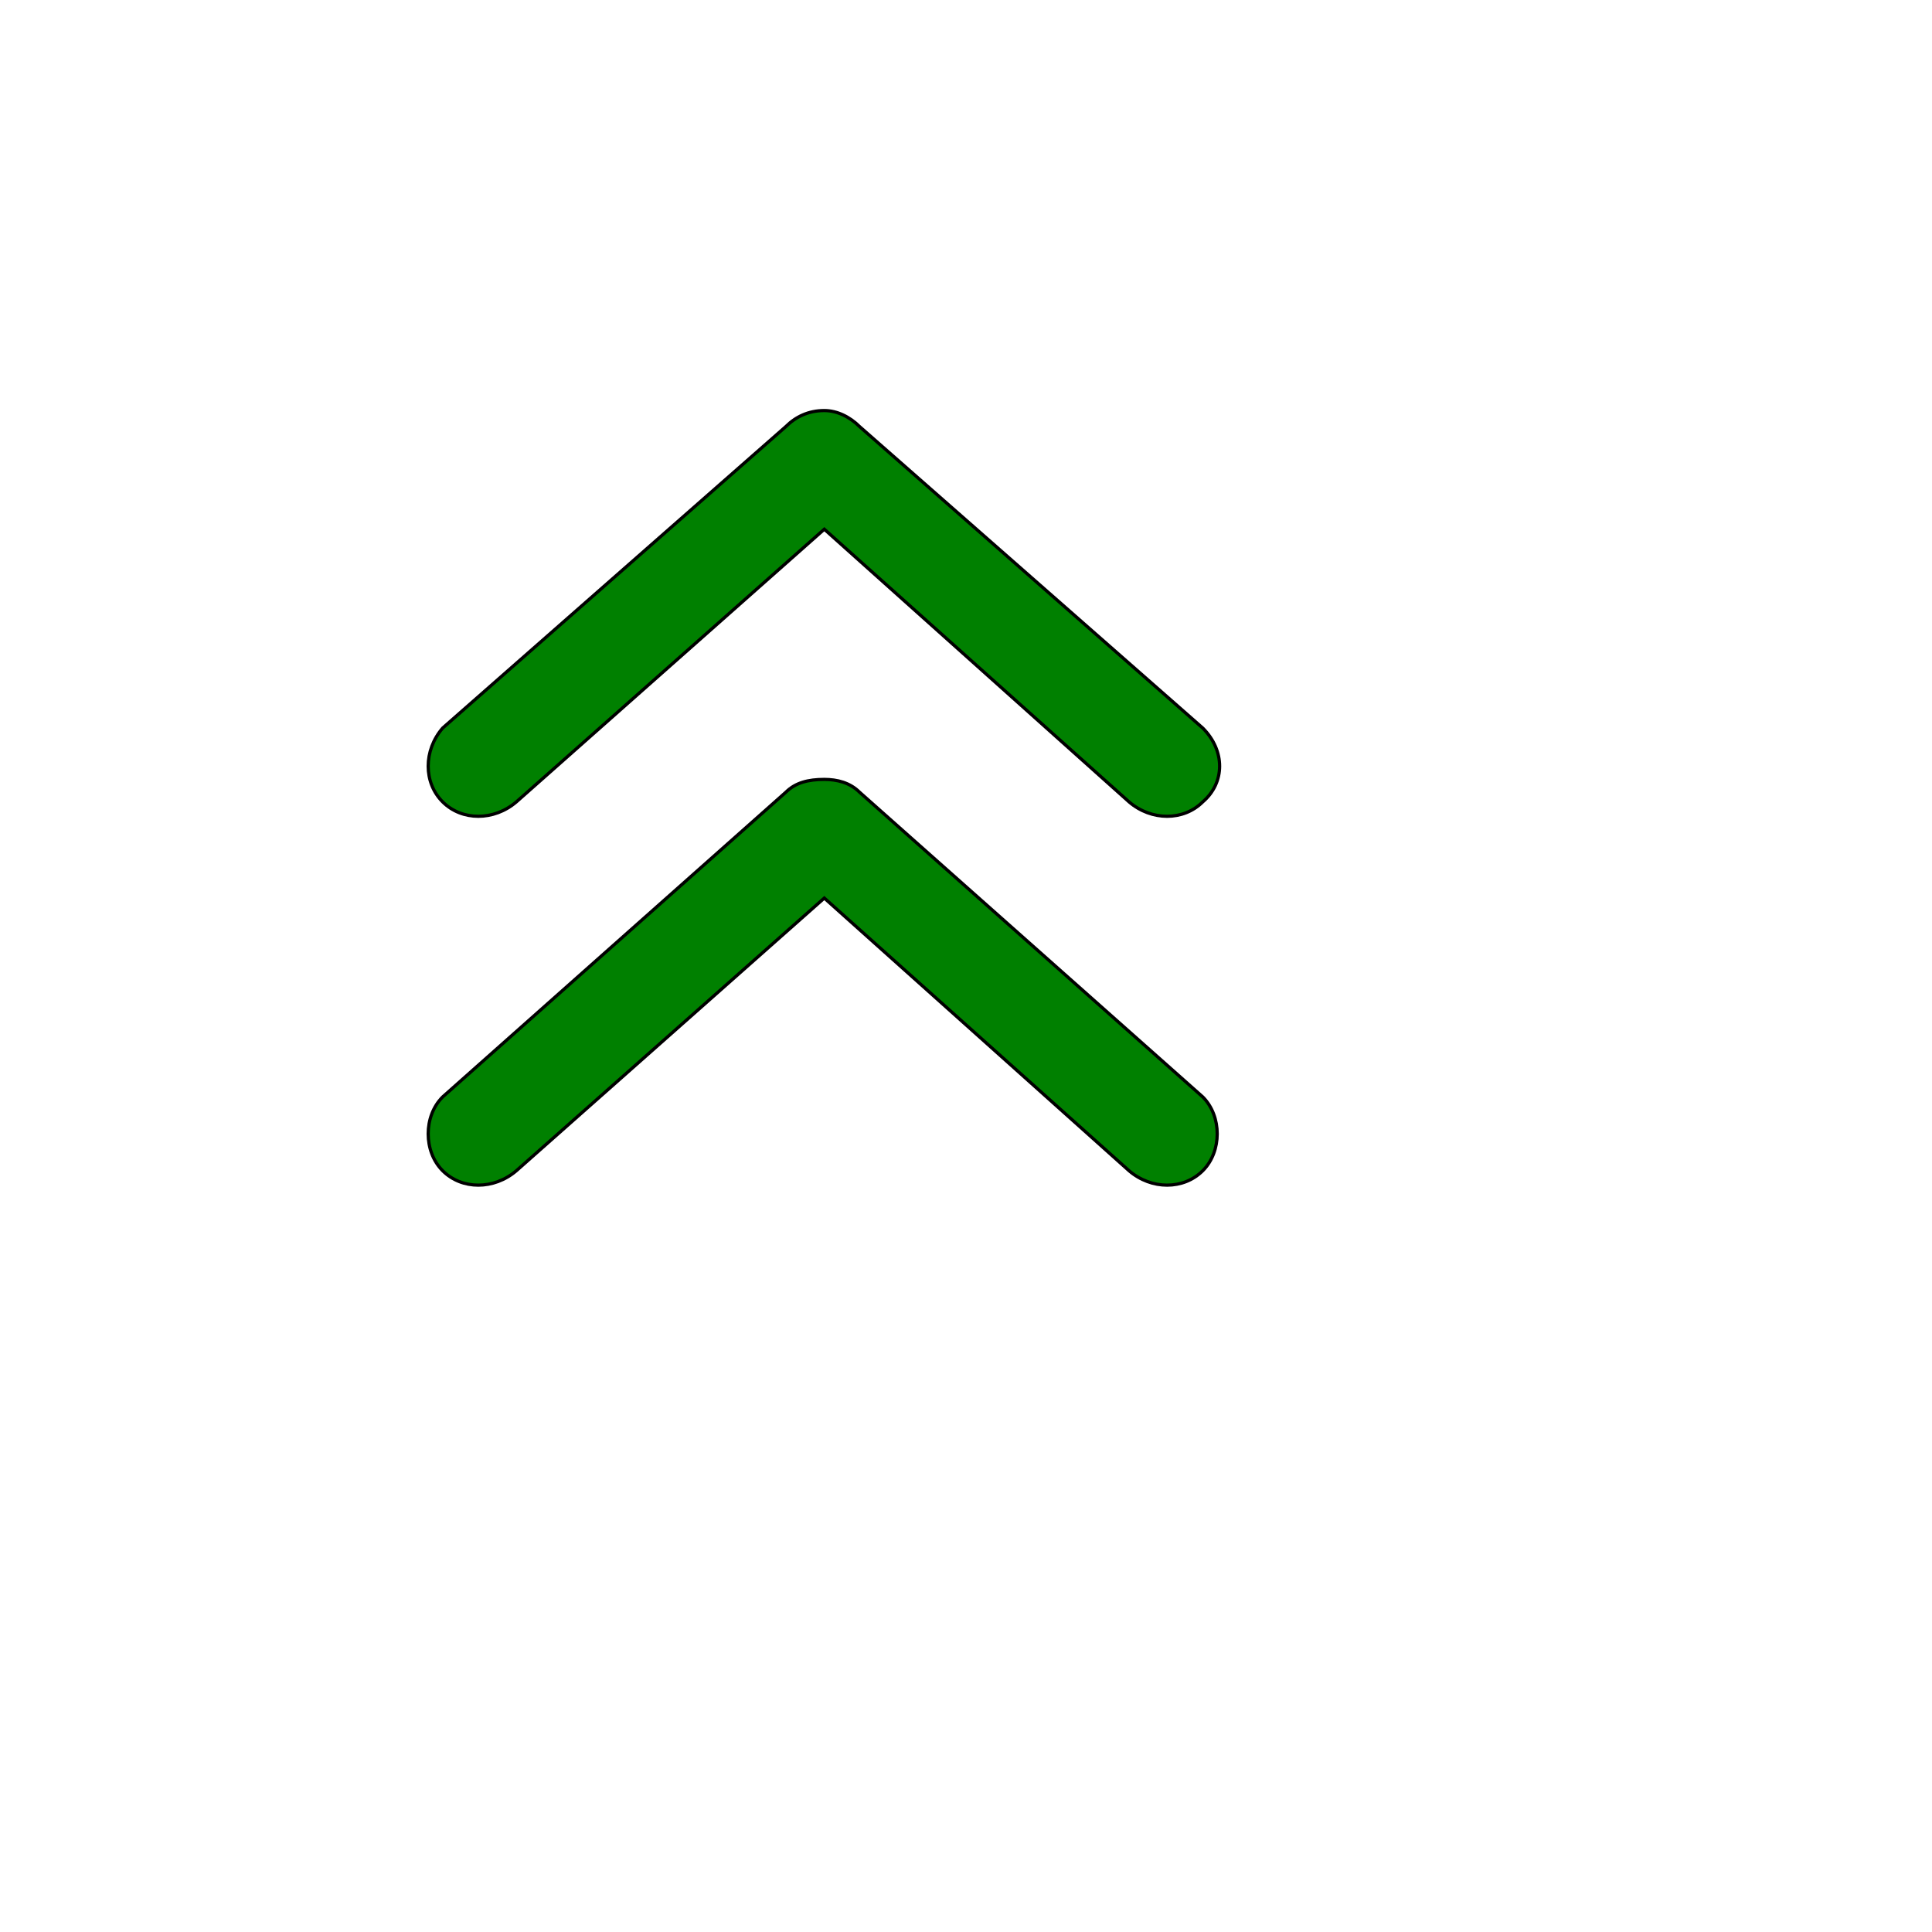
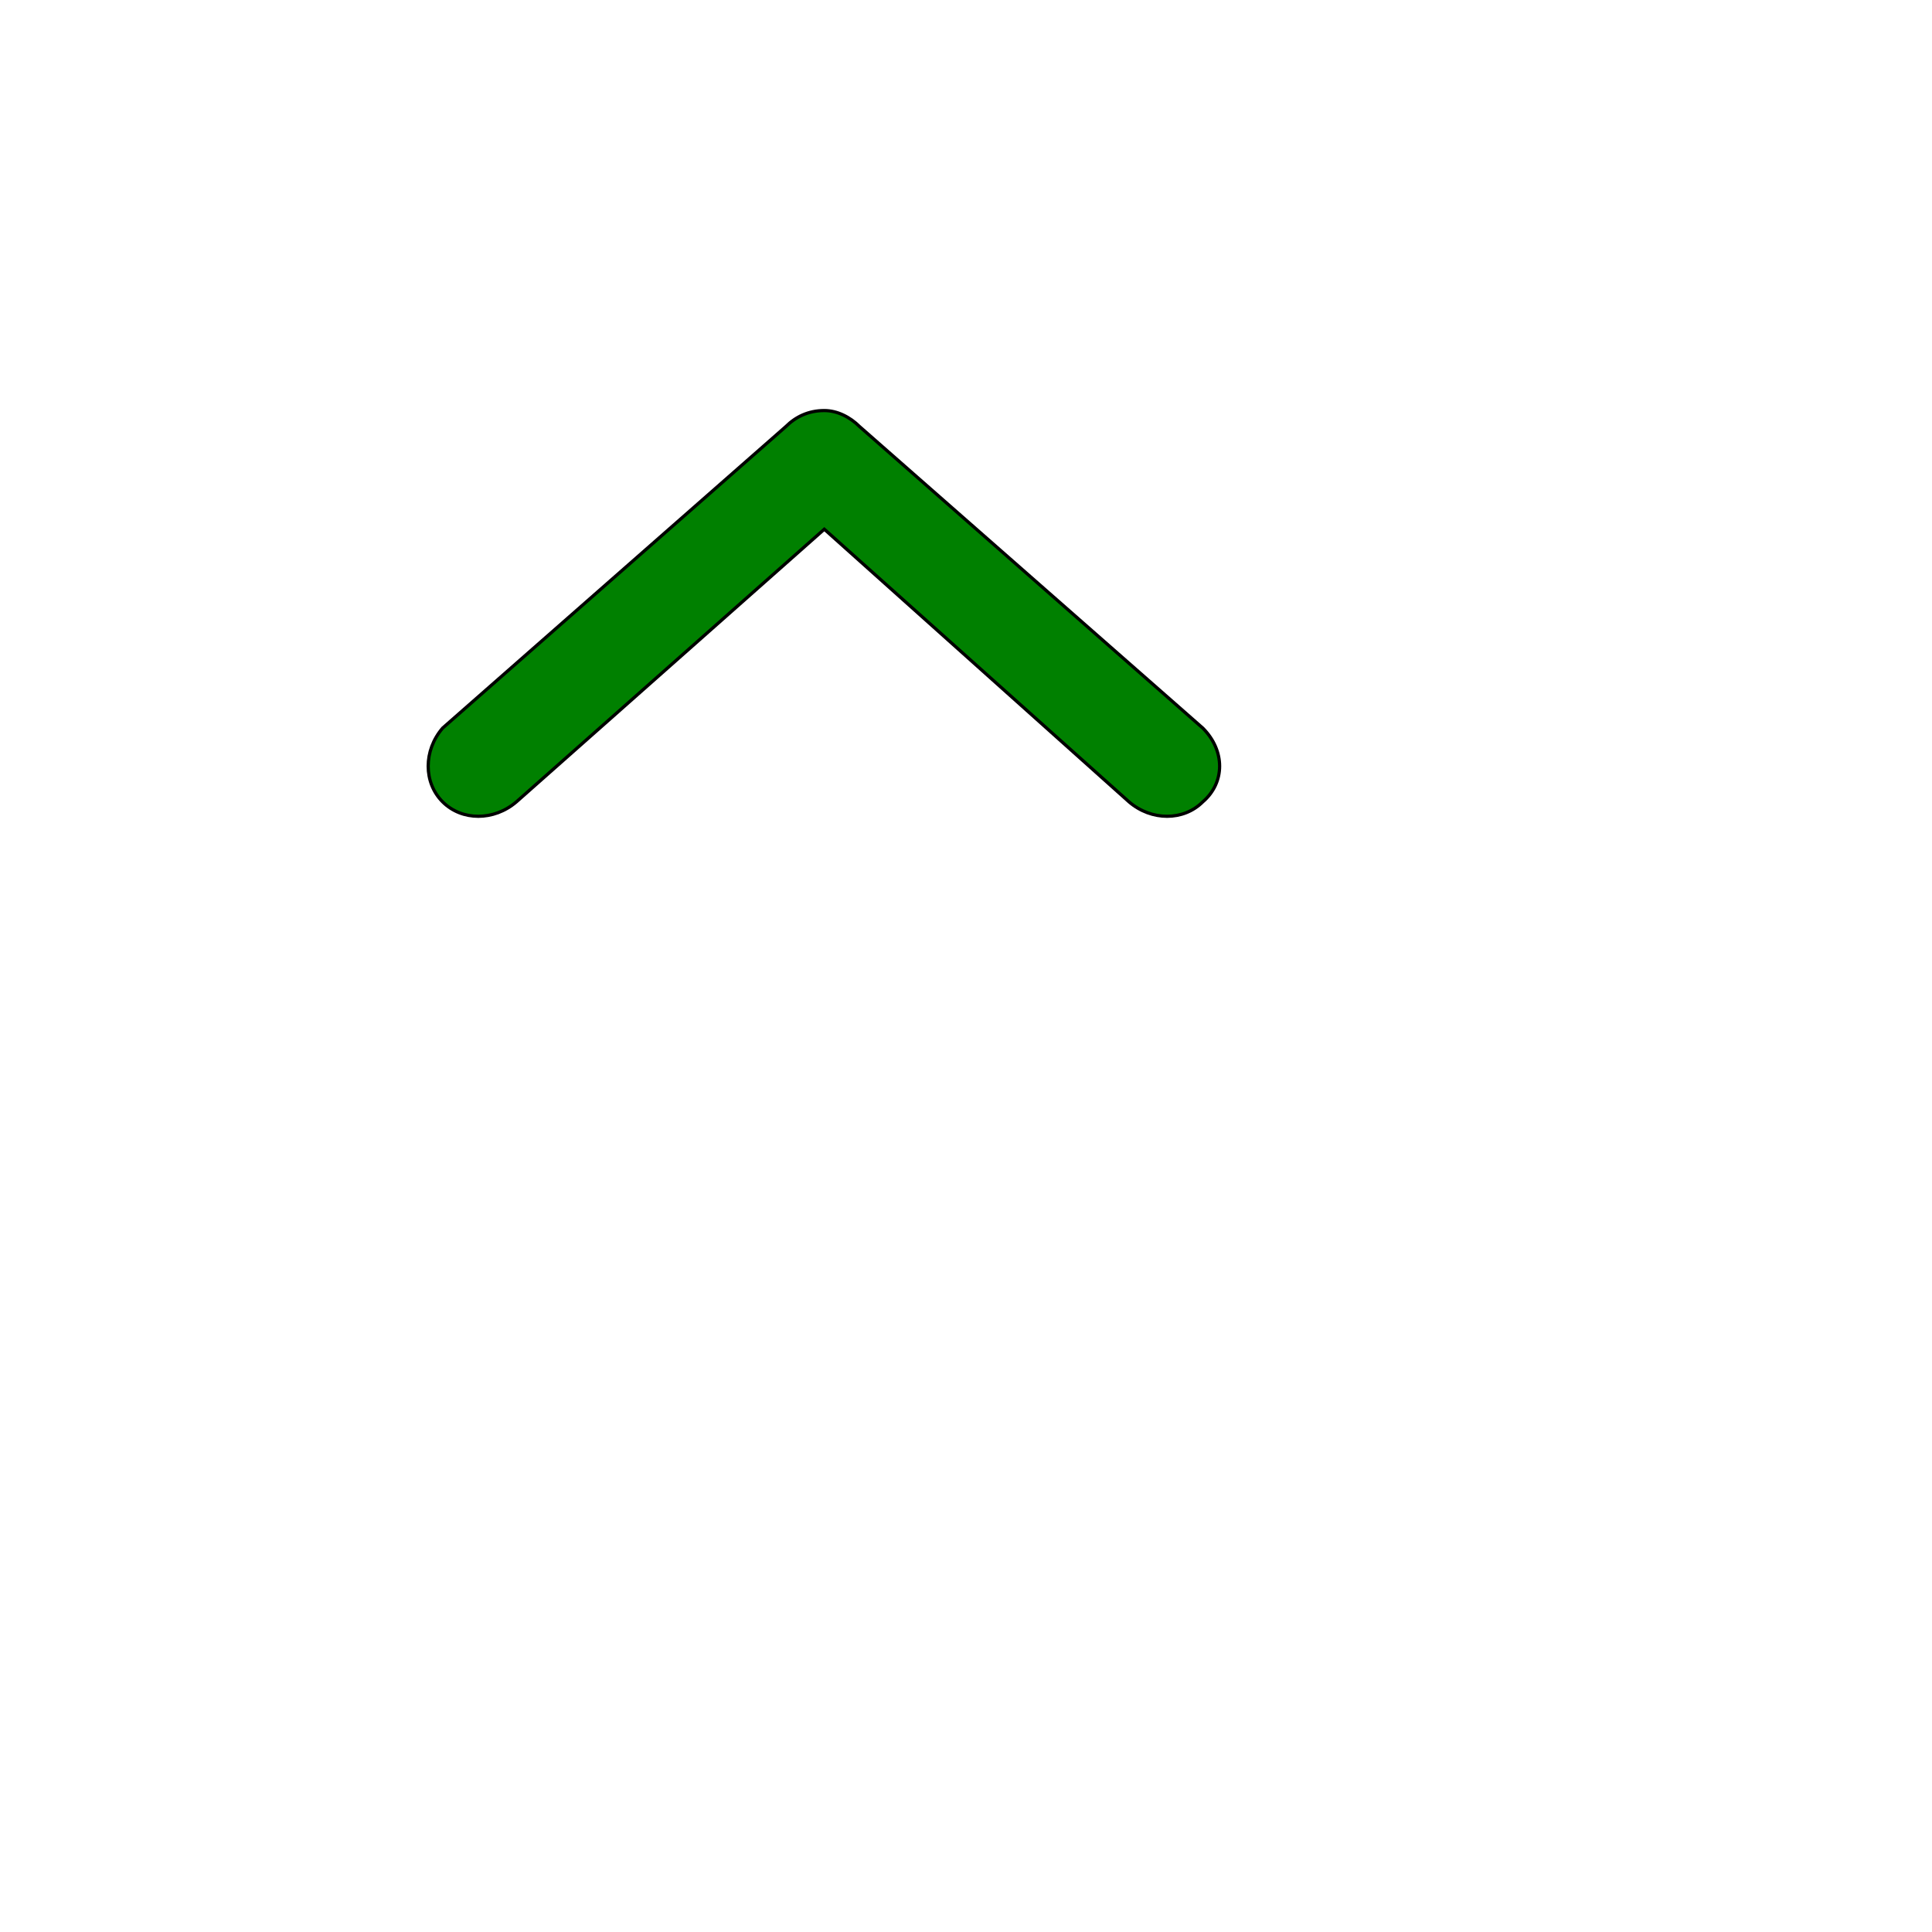
<svg xmlns="http://www.w3.org/2000/svg" id="th_ele_arrow-caret-2-up-3" width="100%" height="100%" version="1.1" preserveAspectRatio="xMidYMin slice" data-uid="ele_arrow-caret-2-up-3" data-keyword="ele_arrow-caret-2-up-3" viewBox="0 0 512 512" transform="matrix(0.85,0,0,0.85,0,0)" data-colors="[&quot;#ebc62c&quot;,&quot;#008000&quot;,&quot;#008000&quot;]">
  <defs id="SvgjsDefs6801" fill="#ebc62c" />
  <path id="th_ele_arrow-caret-2-up-3_0" d="M375 227L268 133C265 130 261 128 257 128C252 128 248 130 245 133L138 227C132 234 132 244 138 250C144 256 154 256 161 250L257 165L352 250C359 256 369 256 375 250C382 244 382 234 375 227Z " fill-rule="evenodd" fill="#008000" stroke-width="1" stroke="#000000" />
-   <path id="th_ele_arrow-caret-2-up-3_1" d="M268 247C265 244 261 243 257 243C252 243 248 244 245 247L138 342C132 348 132 359 138 365C144 371 154 371 161 365L257 280L352 365C359 371 369 371 375 365C381 359 381 348 375 342Z " fill-rule="evenodd" fill="#008000" stroke-width="1" stroke="#000000" />
</svg>